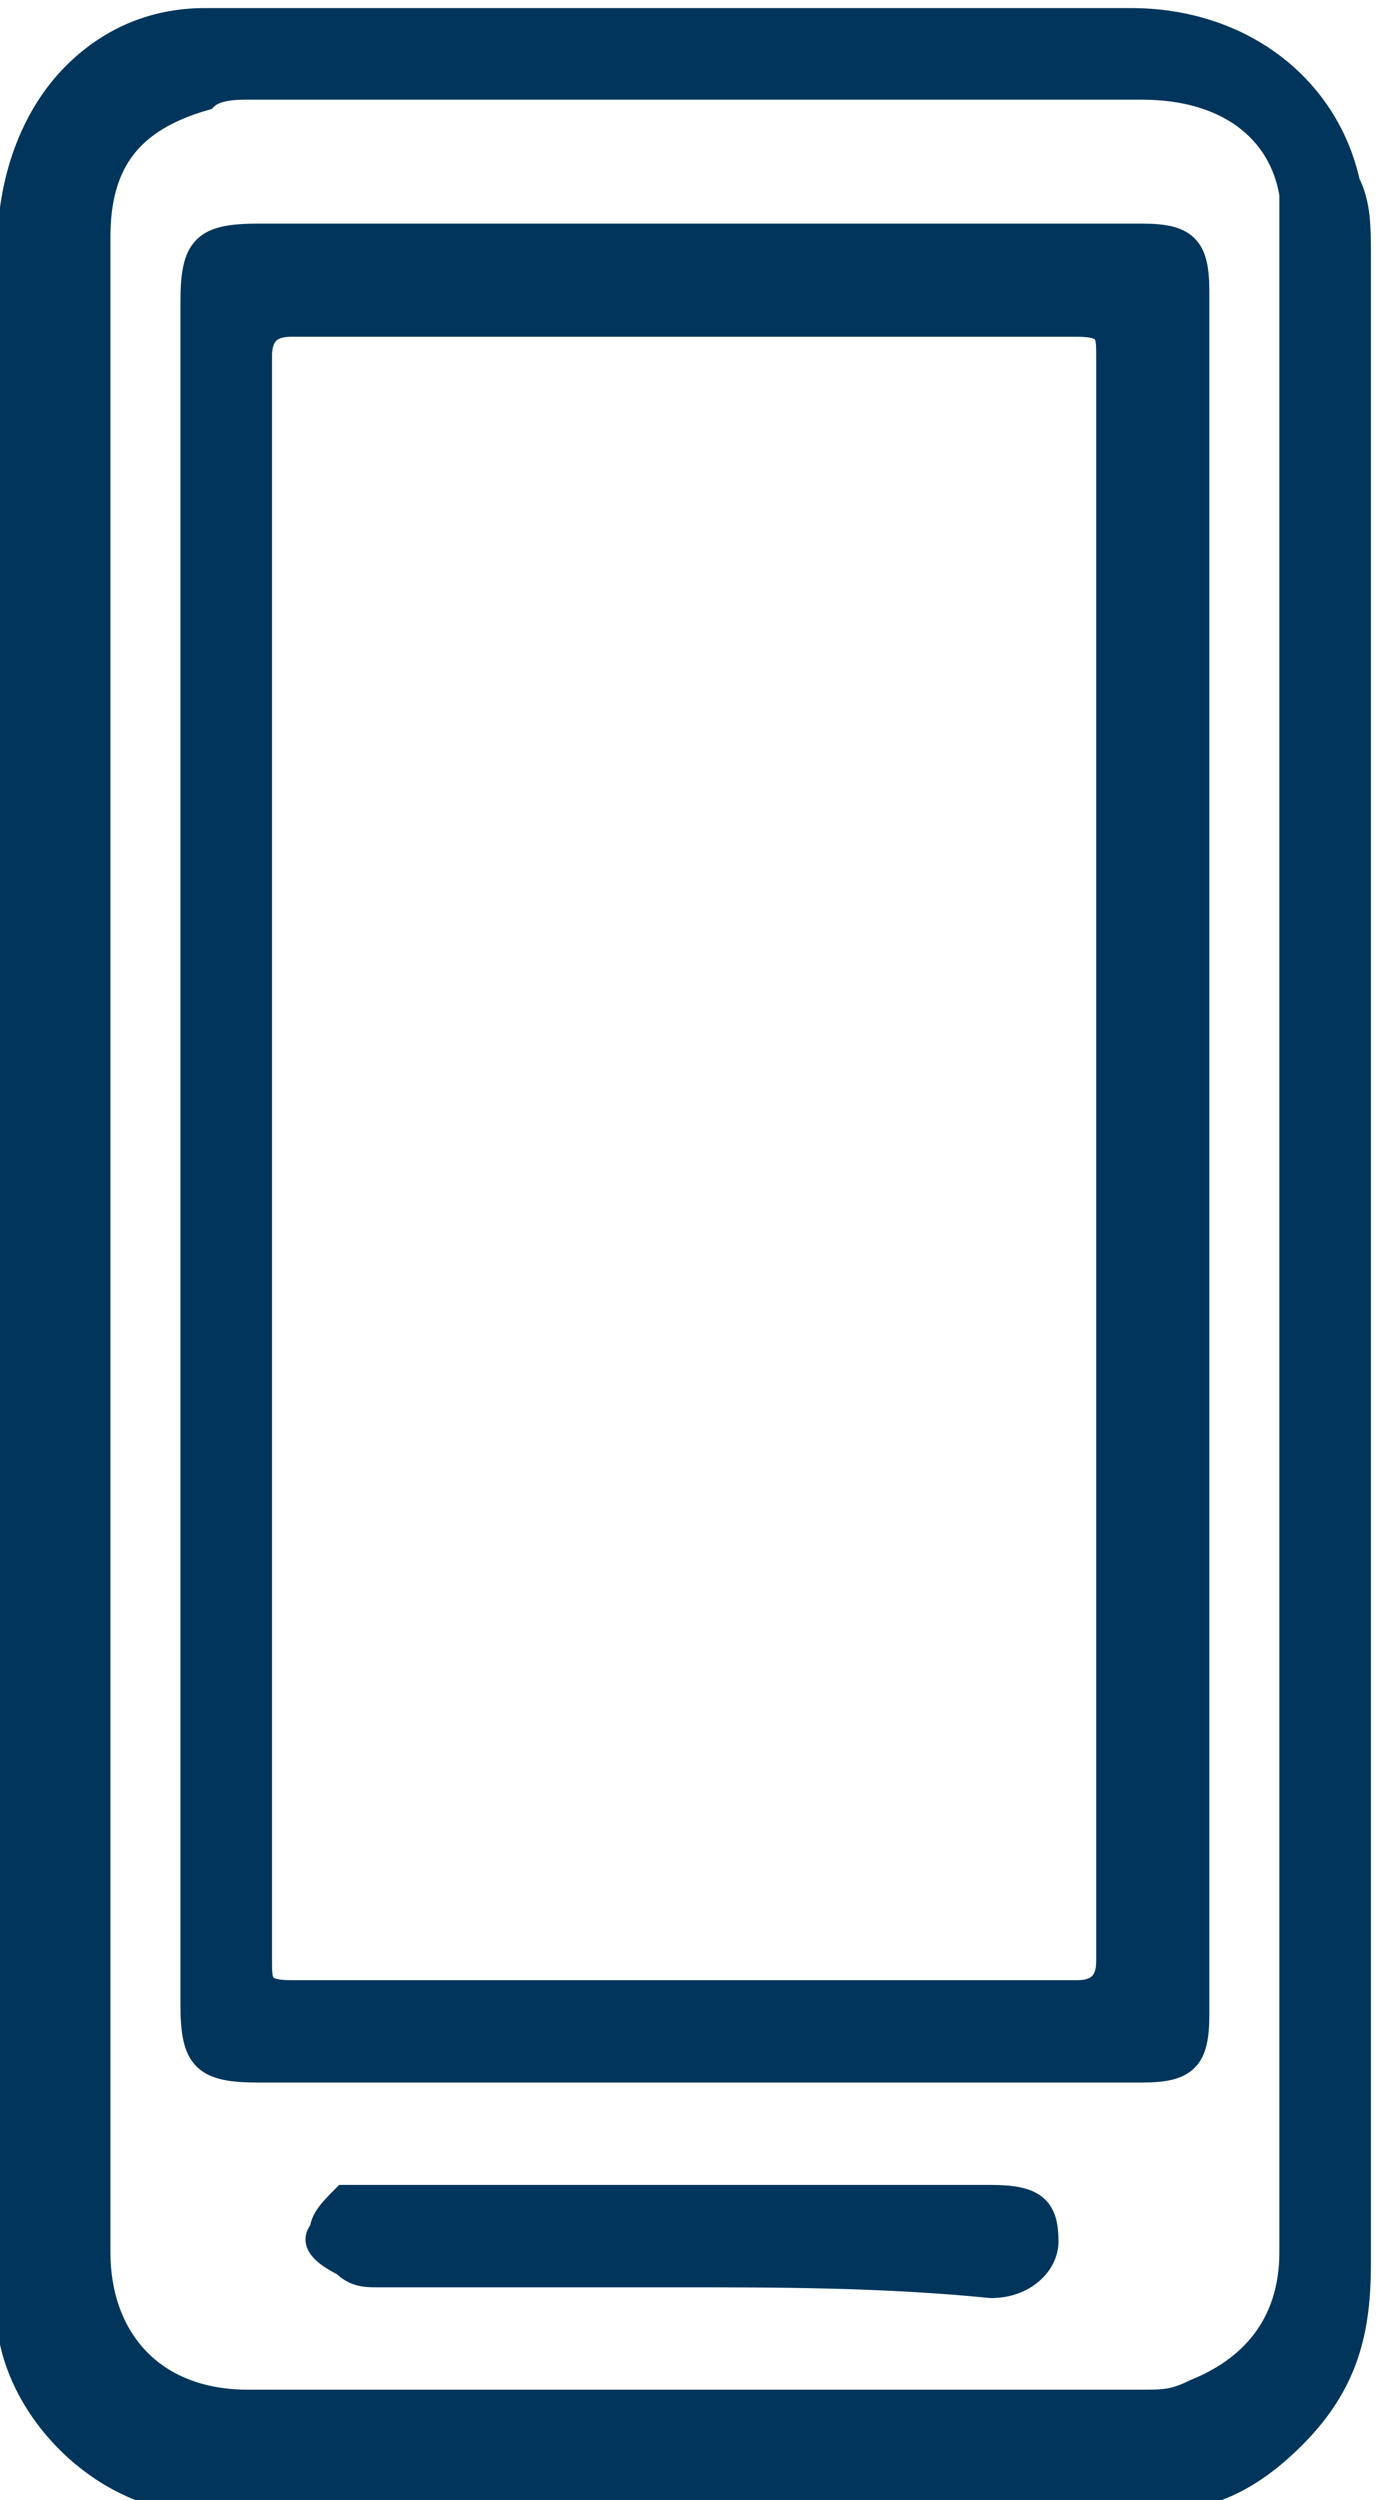
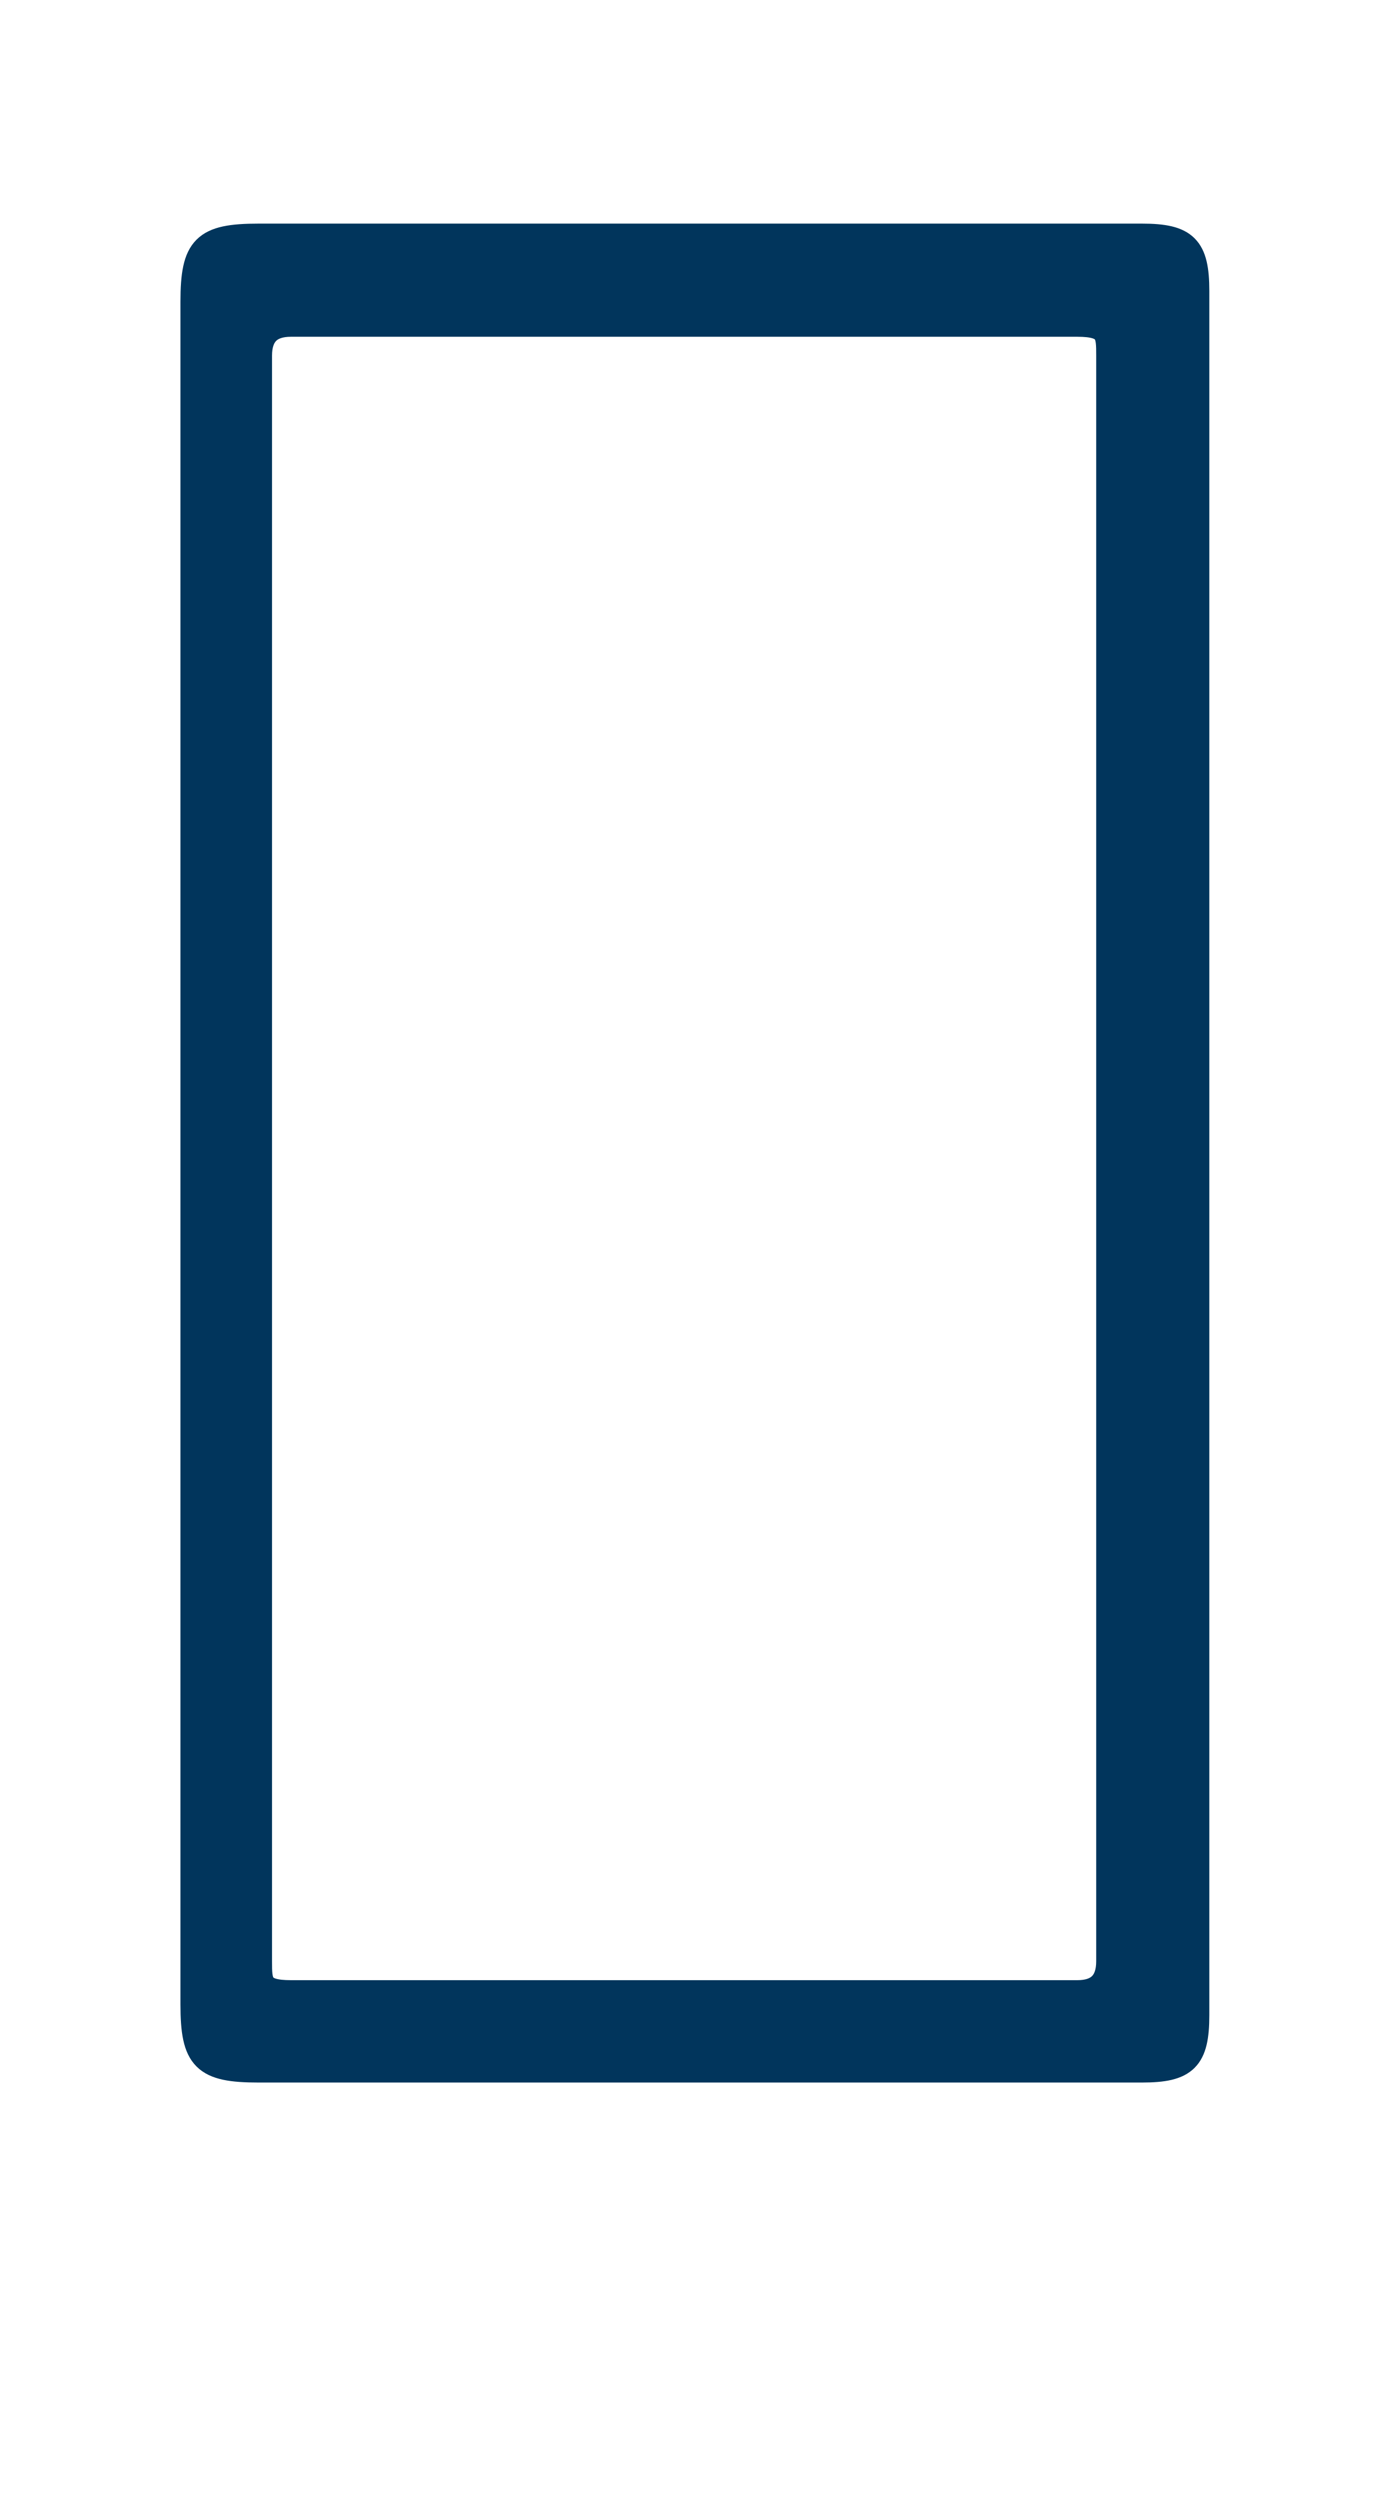
<svg xmlns="http://www.w3.org/2000/svg" version="1.1" id="Слой_1" x="0px" y="0px" viewBox="0 0 12.8 23.2" style="enable-background:new 0 0 12.8 23.2;" xml:space="preserve">
  <style type="text/css"> .st0{fill:#01355C;stroke:#01355C;stroke-width:0.25;stroke-miterlimit:10;} </style>
  <g>
-     <path class="st0" d="M0.1,11.6c0-3.1,0-6.2,0-9.3c0-0.6,0.2-1.2,0.6-1.6c0.3-0.3,0.7-0.5,1.2-0.5c0.1,0,0.2,0,0.3,0 c2.8,0,5.6,0,8.3,0c1,0,1.8,0.6,2,1.5c0.1,0.2,0.1,0.4,0.1,0.7c0,6.2,0,12.4,0,18.6c0,0.6-0.1,1.1-0.6,1.6 c-0.4,0.4-0.8,0.6-1.4,0.6c-2.9,0-5.8,0-8.7,0c-0.9,0-1.7-0.8-1.8-1.6c0-0.2,0-0.3,0-0.5C0.1,17.8,0.1,14.7,0.1,11.6z M0.9,11.6 c0,3.1,0,6.2,0,9.3c0,0.8,0.5,1.4,1.4,1.4c2.8,0,5.5,0,8.3,0c0.2,0,0.3,0,0.5-0.1c0.5-0.2,0.9-0.6,0.9-1.3c0-6.2,0-12.5,0-18.7 c0-0.1,0-0.3,0-0.4c-0.1-0.6-0.6-1-1.4-1c-2.8,0-5.5,0-8.3,0c-0.1,0-0.3,0-0.4,0.1C1.2,1.1,0.9,1.5,0.9,2.2 C0.9,5.4,0.9,8.5,0.9,11.6z" />
    <path class="st0" d="M11.1,10.8c0,2.6,0,5.3,0,7.9c0,0.4-0.1,0.5-0.5,0.5c-2.7,0-5.5,0-8.2,0c-0.5,0-0.6-0.1-0.6-0.6 c0-5.3,0-10.5,0-15.8c0-0.5,0.1-0.6,0.6-0.6c2.7,0,5.5,0,8.2,0c0.4,0,0.5,0.1,0.5,0.5C11.1,5.5,11.1,8.2,11.1,10.8z M10.3,10.8 c0-2.5,0-5,0-7.5c0-0.2,0-0.3-0.3-0.3c-2.4,0-4.9,0-7.3,0c-0.2,0-0.3,0.1-0.3,0.3c0,5,0,9.9,0,14.9c0,0.2,0,0.3,0.3,0.3 c2.4,0,4.9,0,7.3,0c0.2,0,0.3-0.1,0.3-0.3C10.3,15.8,10.3,13.3,10.3,10.8z" />
-     <path class="st0" d="M6.3,21.1c-0.9,0-1.9,0-2.8,0c-0.1,0-0.2,0-0.3-0.1C3,20.9,2.9,20.8,3,20.7c0-0.1,0.1-0.2,0.2-0.3 c0.1,0,0.2,0,0.3,0c1.9,0,3.8,0,5.7,0c0.4,0,0.5,0.1,0.5,0.4c0,0.2-0.2,0.4-0.5,0.4C8.2,21.1,7.2,21.1,6.3,21.1z" />
  </g>
</svg>